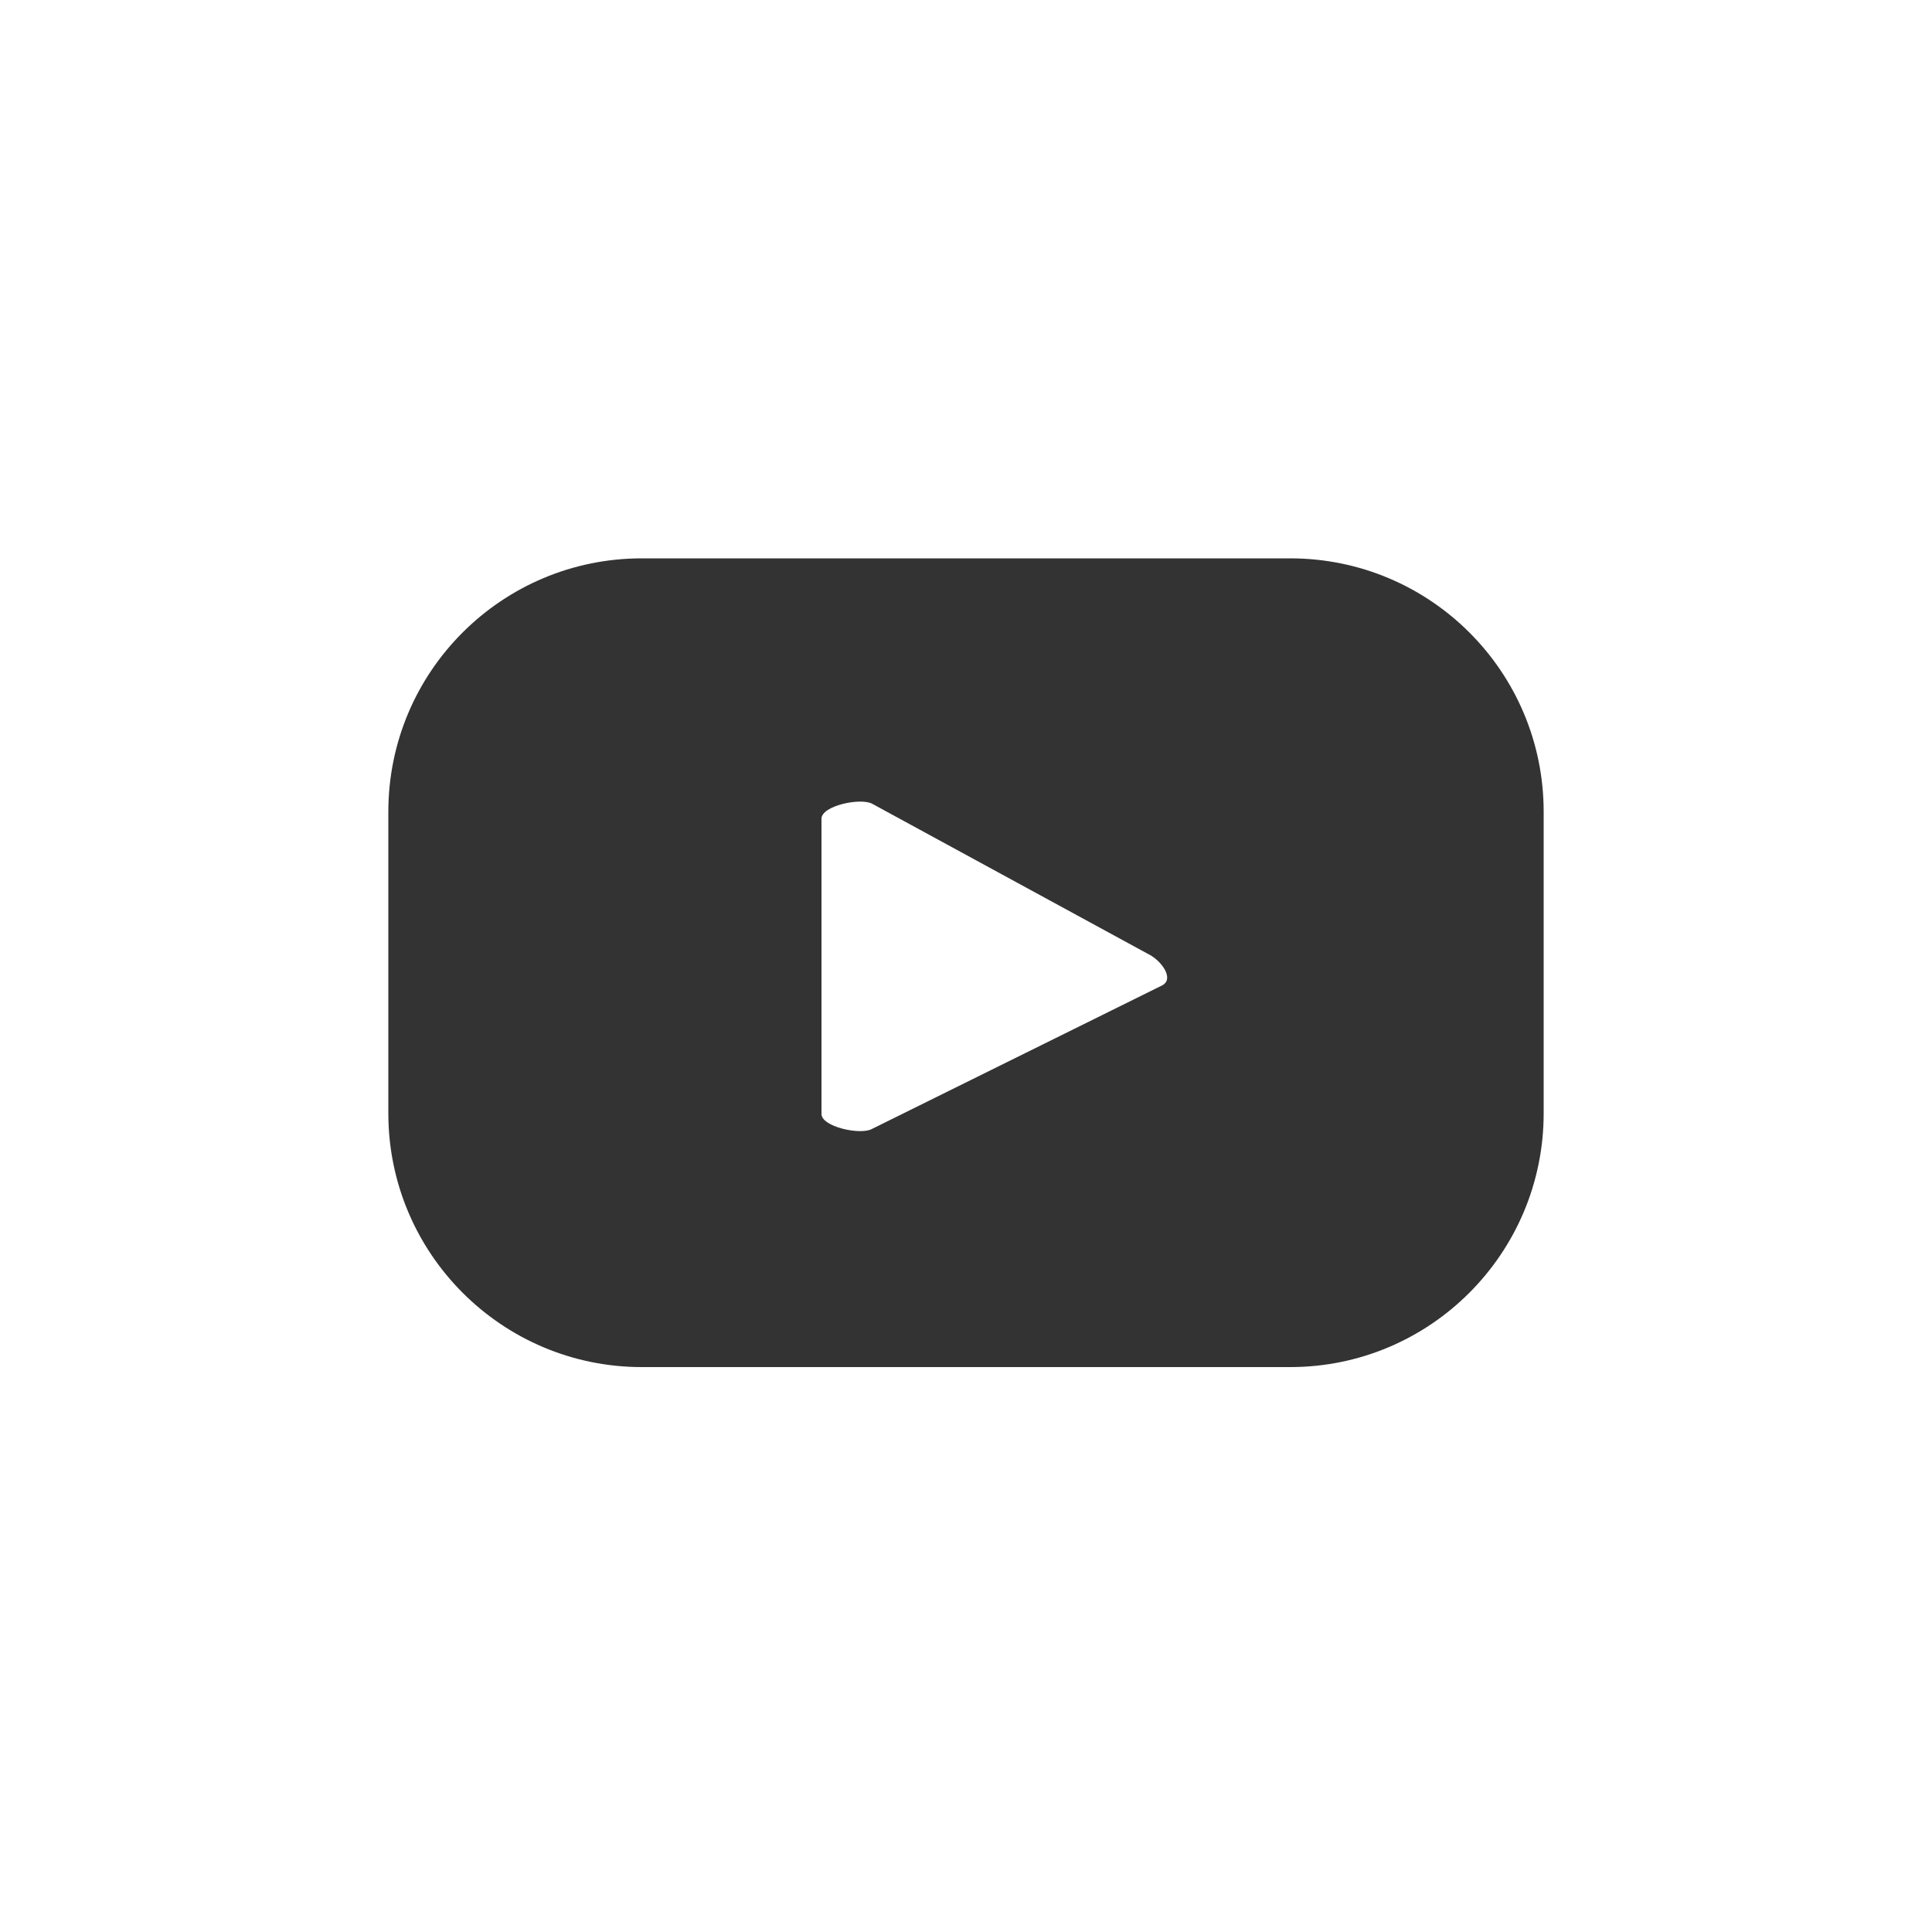
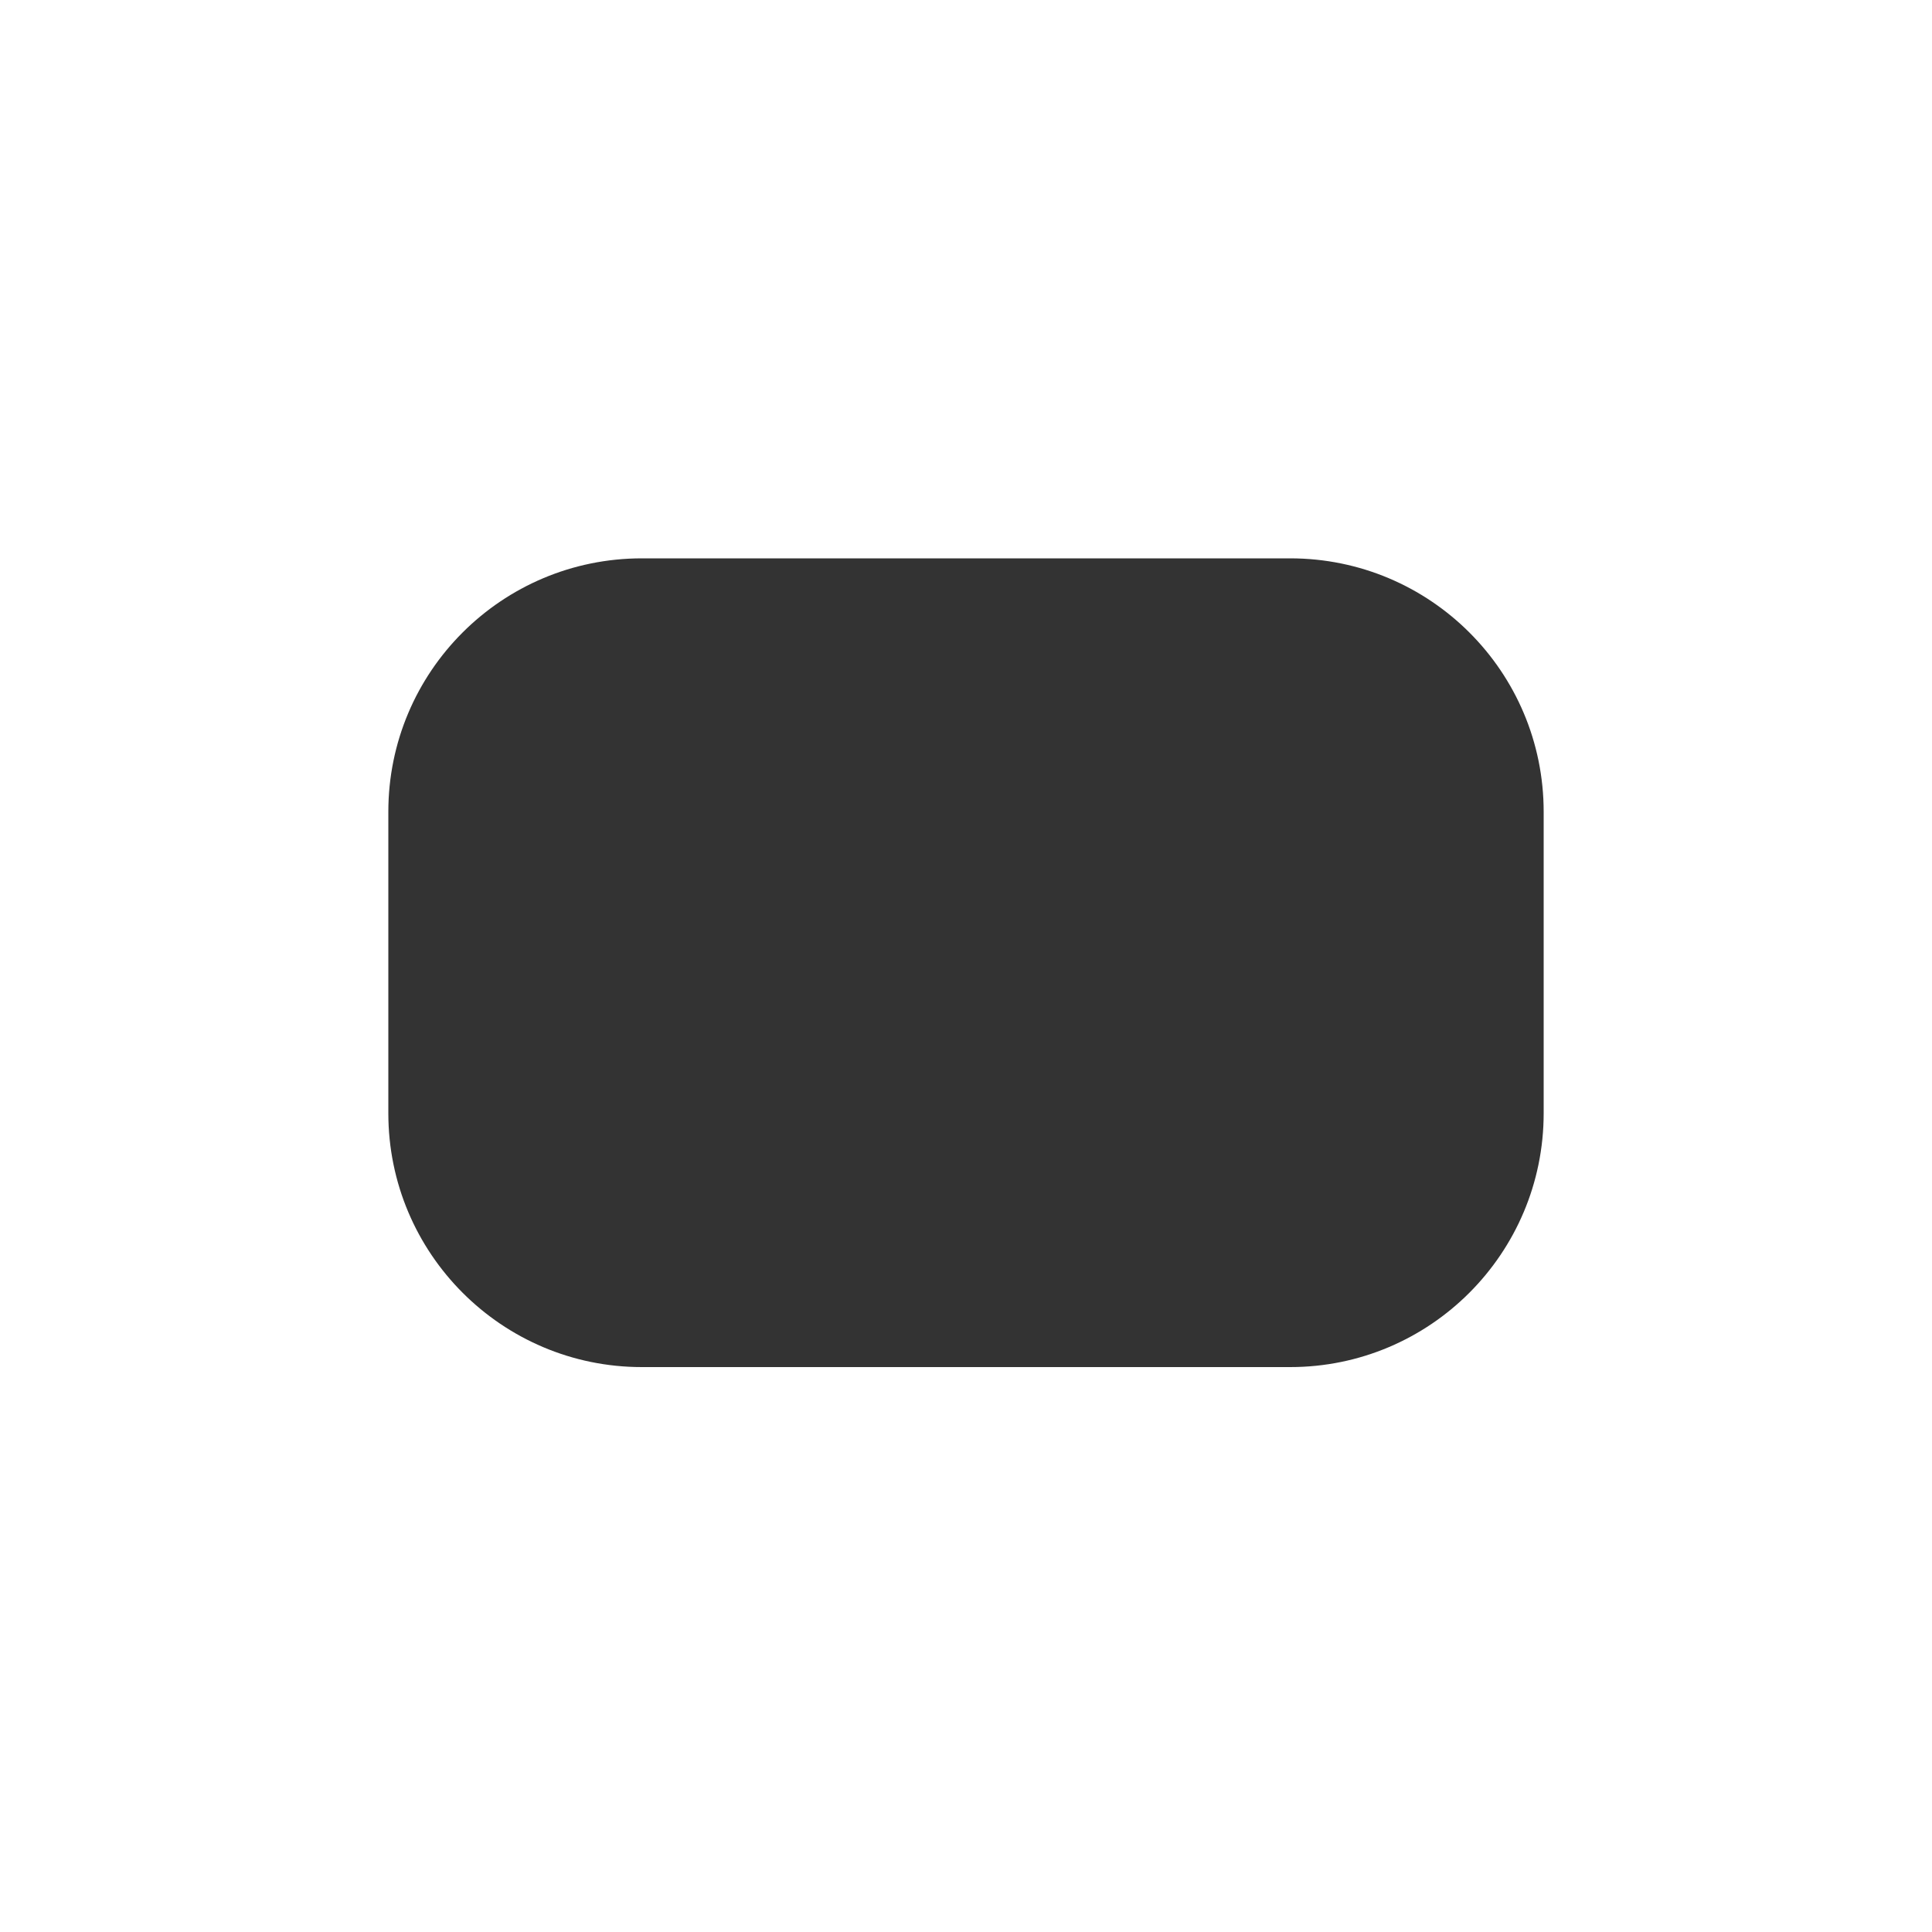
<svg xmlns="http://www.w3.org/2000/svg" id="Layer_1" data-name="Layer 1" viewBox="0 0 50 50">
  <rect x="0" y="0" width="50" height="50" fill="#333333" stroke="none" />
  <defs>
    <style>
      .cls-1 {
        fill: #fff;
      }
    </style>
  </defs>
-   <path class="cls-1" d="m30.08,25.5l-7.52,3.72c-.3.16-1.3-.06-1.3-.39v-7.64c0-.34,1.01-.55,1.31-.39l7.2,3.92c.3.17.62.61.31.78Z" />
  <path class="cls-1" d="m0,0v50h50V0H0Zm39.95,28.81c0,3.63-2.94,6.57-6.56,6.57h-16.78c-3.62,0-6.56-2.94-6.56-6.57v-7.8c0-3.63,2.94-6.56,6.56-6.56h16.78c3.62,0,6.56,2.93,6.56,6.56v7.8Z" />
</svg>